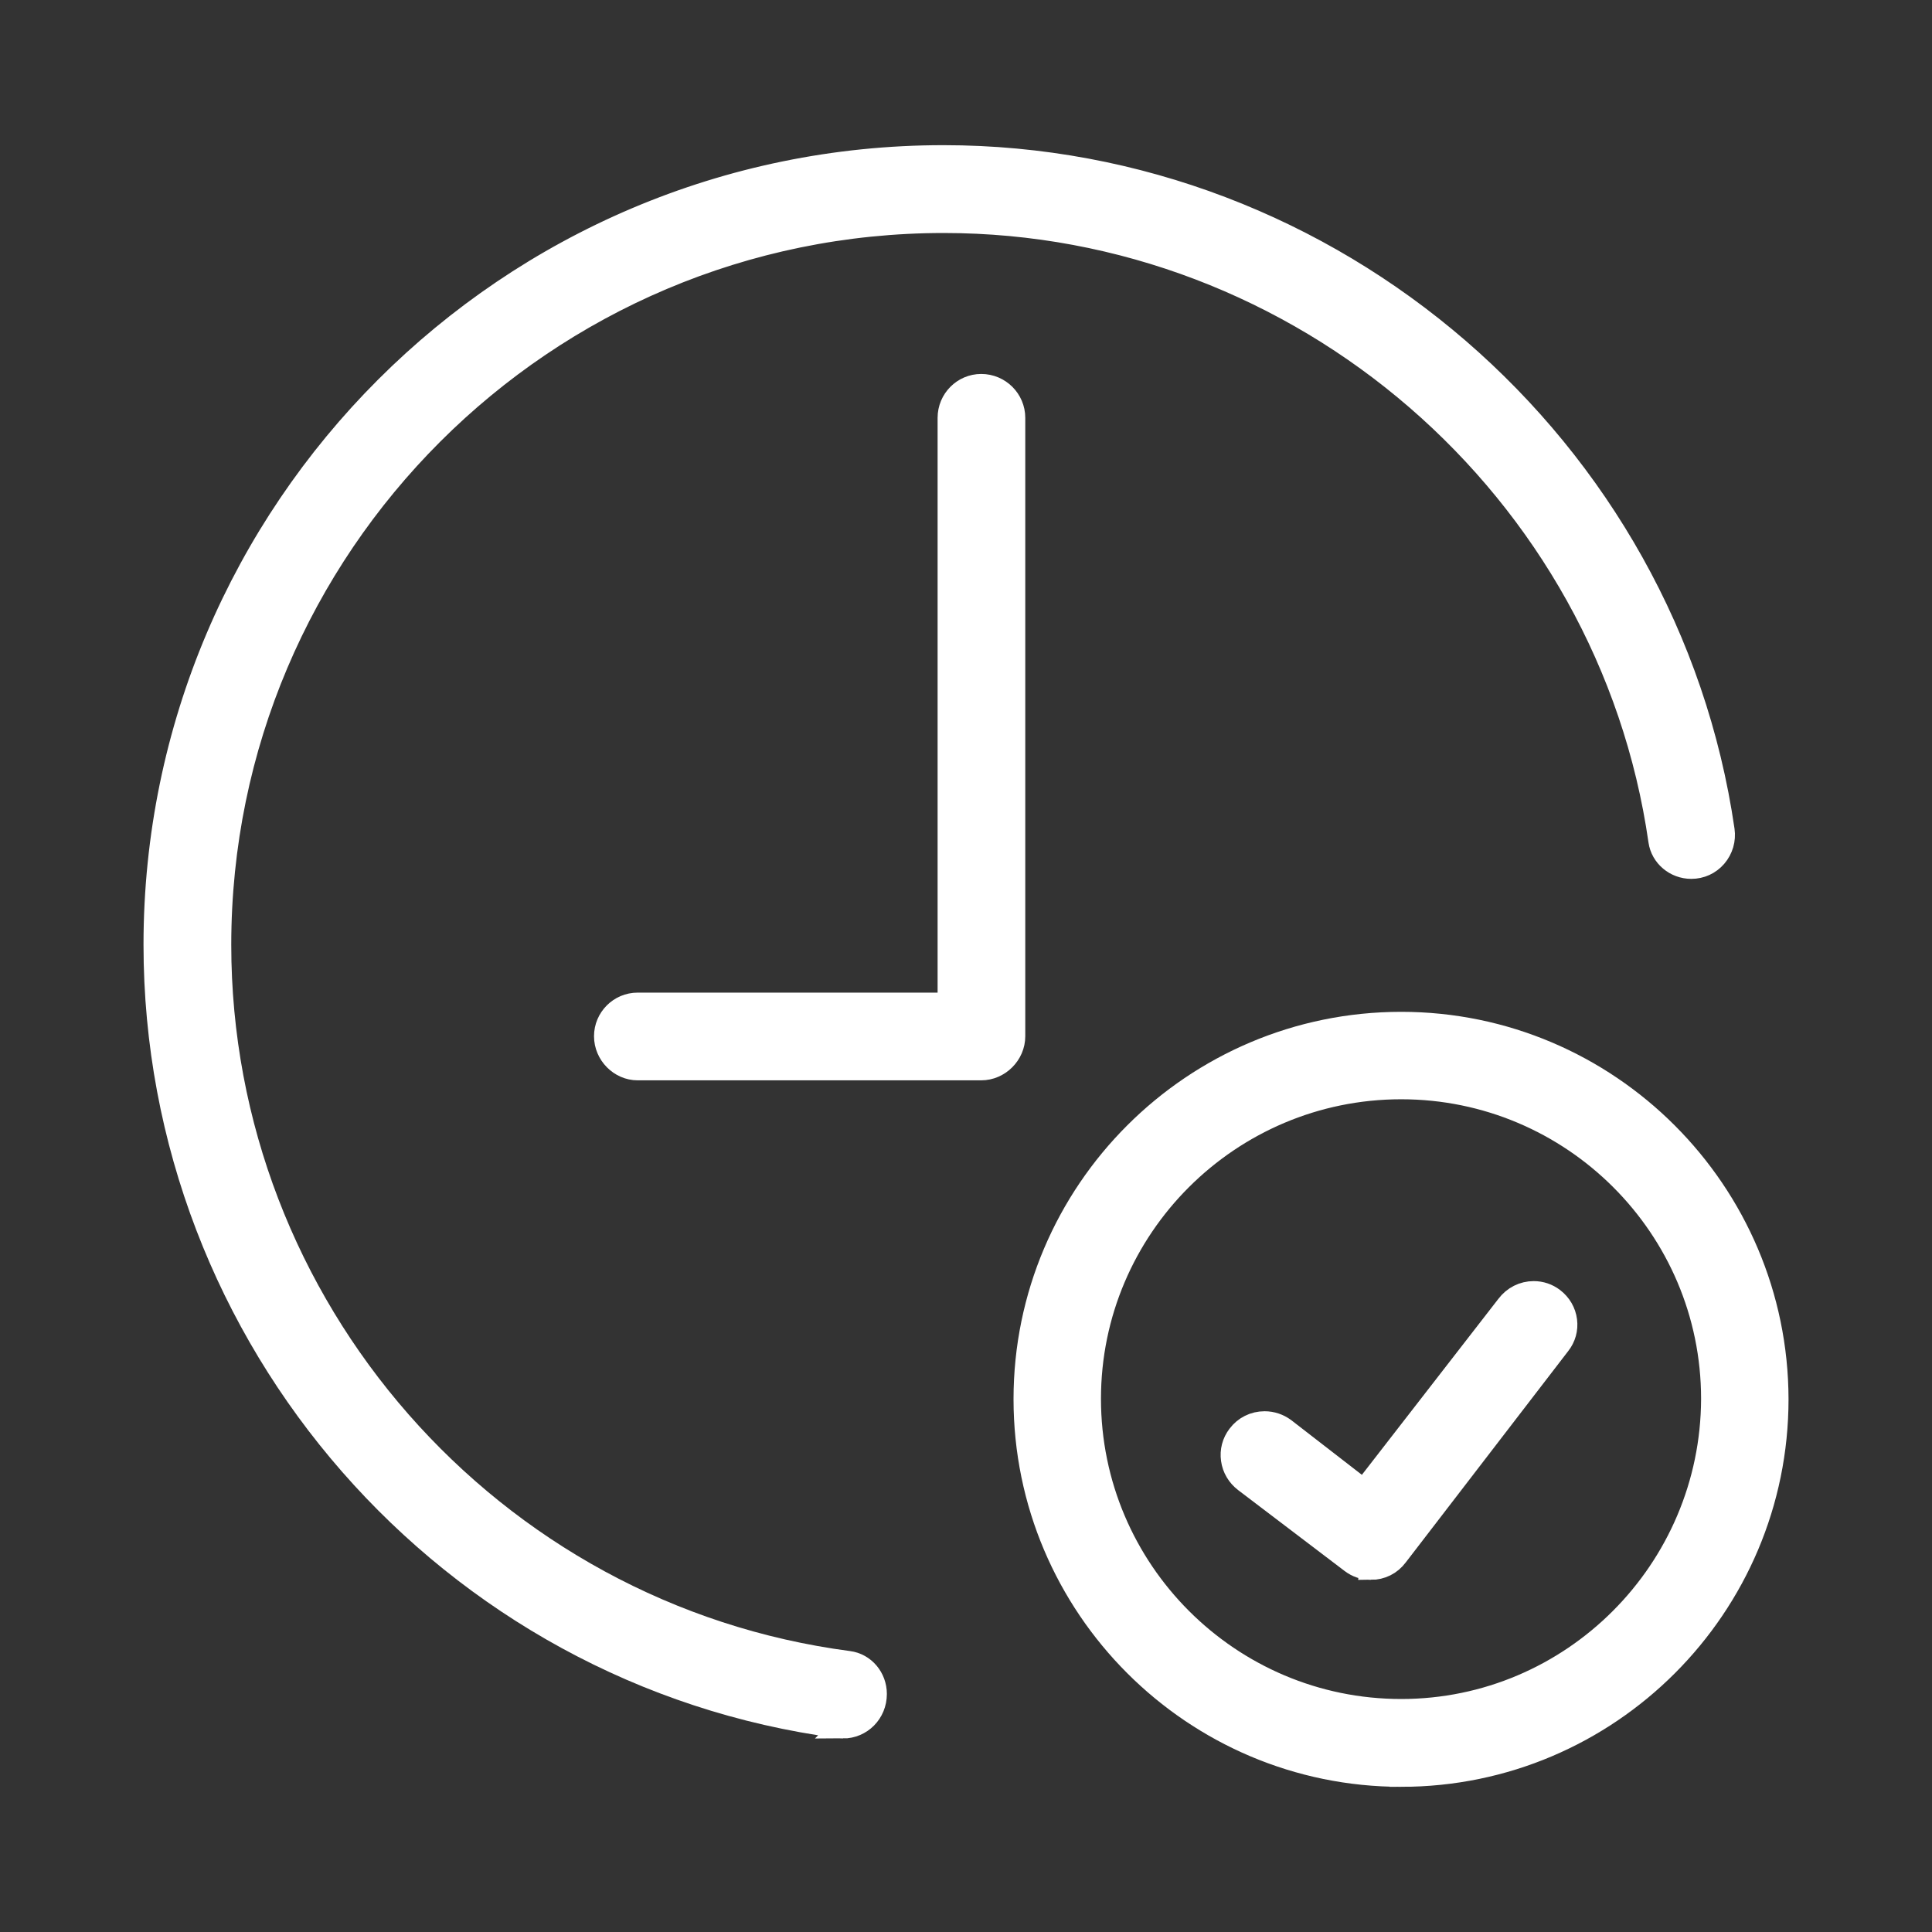
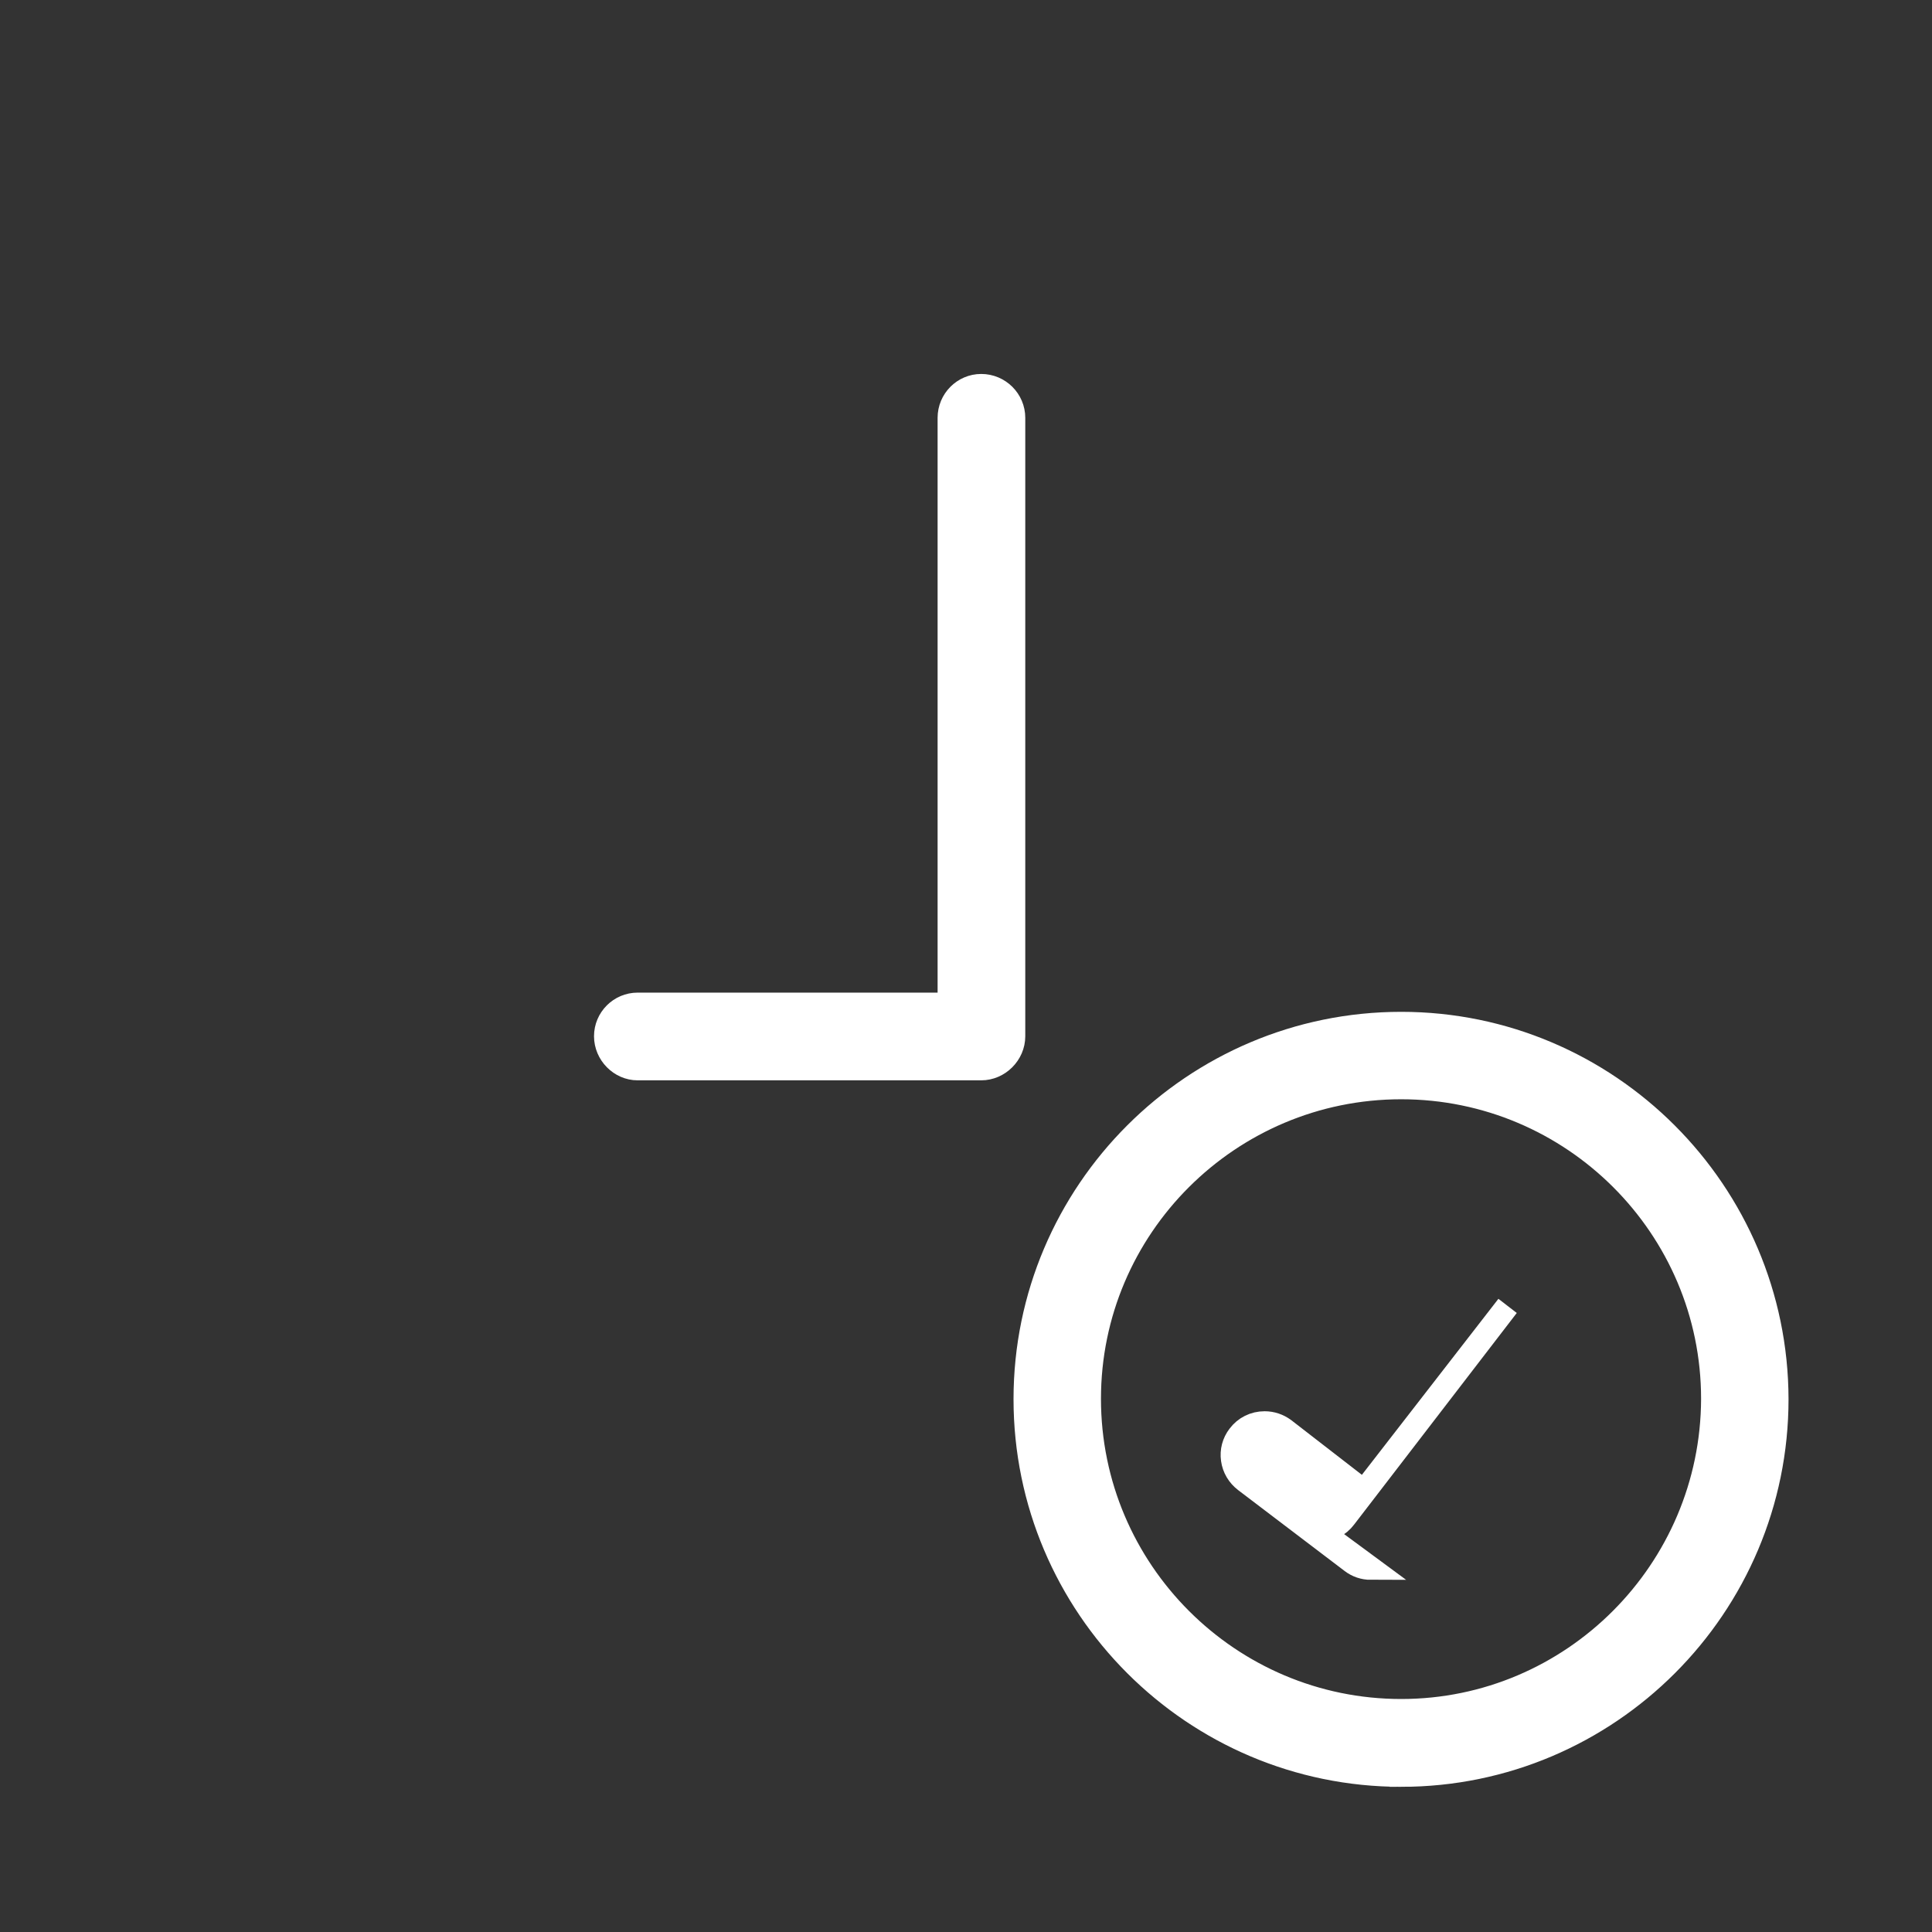
<svg xmlns="http://www.w3.org/2000/svg" id="green" width="50" height="50" viewBox="0 0 50 50">
  <rect x="0" y="0" width="50" height="50" fill="#333333" stroke="none" />
  <defs>
    <style>.cls-1{fill:#ffffff;stroke:#ffffff;stroke-miterlimit:10;stroke-width:.6px;}</style>
  </defs>
-   <path class="cls-1" d="m21.816,44.691c-.037,0-.075-.002-.114-.008-10.084-1.338-17.688-10.036-17.688-20.232C4.013,13.206,13.166,4.057,24.416,4.057c10.06,0,18.733,7.493,20.176,17.43.035.241-.036.486-.196.672-.16.185-.383.286-.626.286-.406,0-.754-.293-.81-.682-1.311-9.141-9.278-16.033-18.534-16.033C14.092,5.729,5.685,14.128,5.685,24.451c0,9.372,6.997,17.358,16.276,18.576.395.051.691.4.691.812,0,.48-.375.853-.837.853Z" />
  <path class="cls-1" d="m16.502,27.659c-.449,0-.829-.385-.829-.841,0-.457.372-.829.829-.829h8.063v-15.176c0-.46.372-.835.829-.835.463,0,.84.375.84.835v16.005c0,.456-.385.841-.84.841h-8.893Z" />
-   <path class="cls-1" d="m35.478,40.586c-.183,0-.354-.058-.497-.167l-2.756-2.094c-.18-.137-.297-.335-.327-.555-.031-.22.026-.438.162-.615.159-.212.402-.332.668-.332.184,0,.359.059.508.169l2.063,1.597,3.717-4.792c.165-.219.411-.342.677-.342.181,0,.353.058.497.167.183.139.298.337.326.559.027.216-.032.429-.167.6l-4.207,5.473c-.159.214-.399.333-.664.333h0Z" />
+   <path class="cls-1" d="m35.478,40.586c-.183,0-.354-.058-.497-.167l-2.756-2.094c-.18-.137-.297-.335-.327-.555-.031-.22.026-.438.162-.615.159-.212.402-.332.668-.332.184,0,.359.059.508.169l2.063,1.597,3.717-4.792l-4.207,5.473c-.159.214-.399.333-.664.333h0Z" />
  <path class="cls-1" d="m36.263,45.943c-5.367,0-9.733-4.366-9.733-9.733,0-5.361,4.366-9.724,9.733-9.724,5.353,0,9.715,4.362,9.724,9.725,0,5.366-4.362,9.732-9.724,9.732Zm0-17.794c-4.45,0-8.07,3.611-8.07,8.051,0,4.45,3.62,8.07,8.07,8.07,4.435,0,8.05-3.62,8.061-8.069,0-4.44-3.616-8.052-8.061-8.052Z" />
</svg>